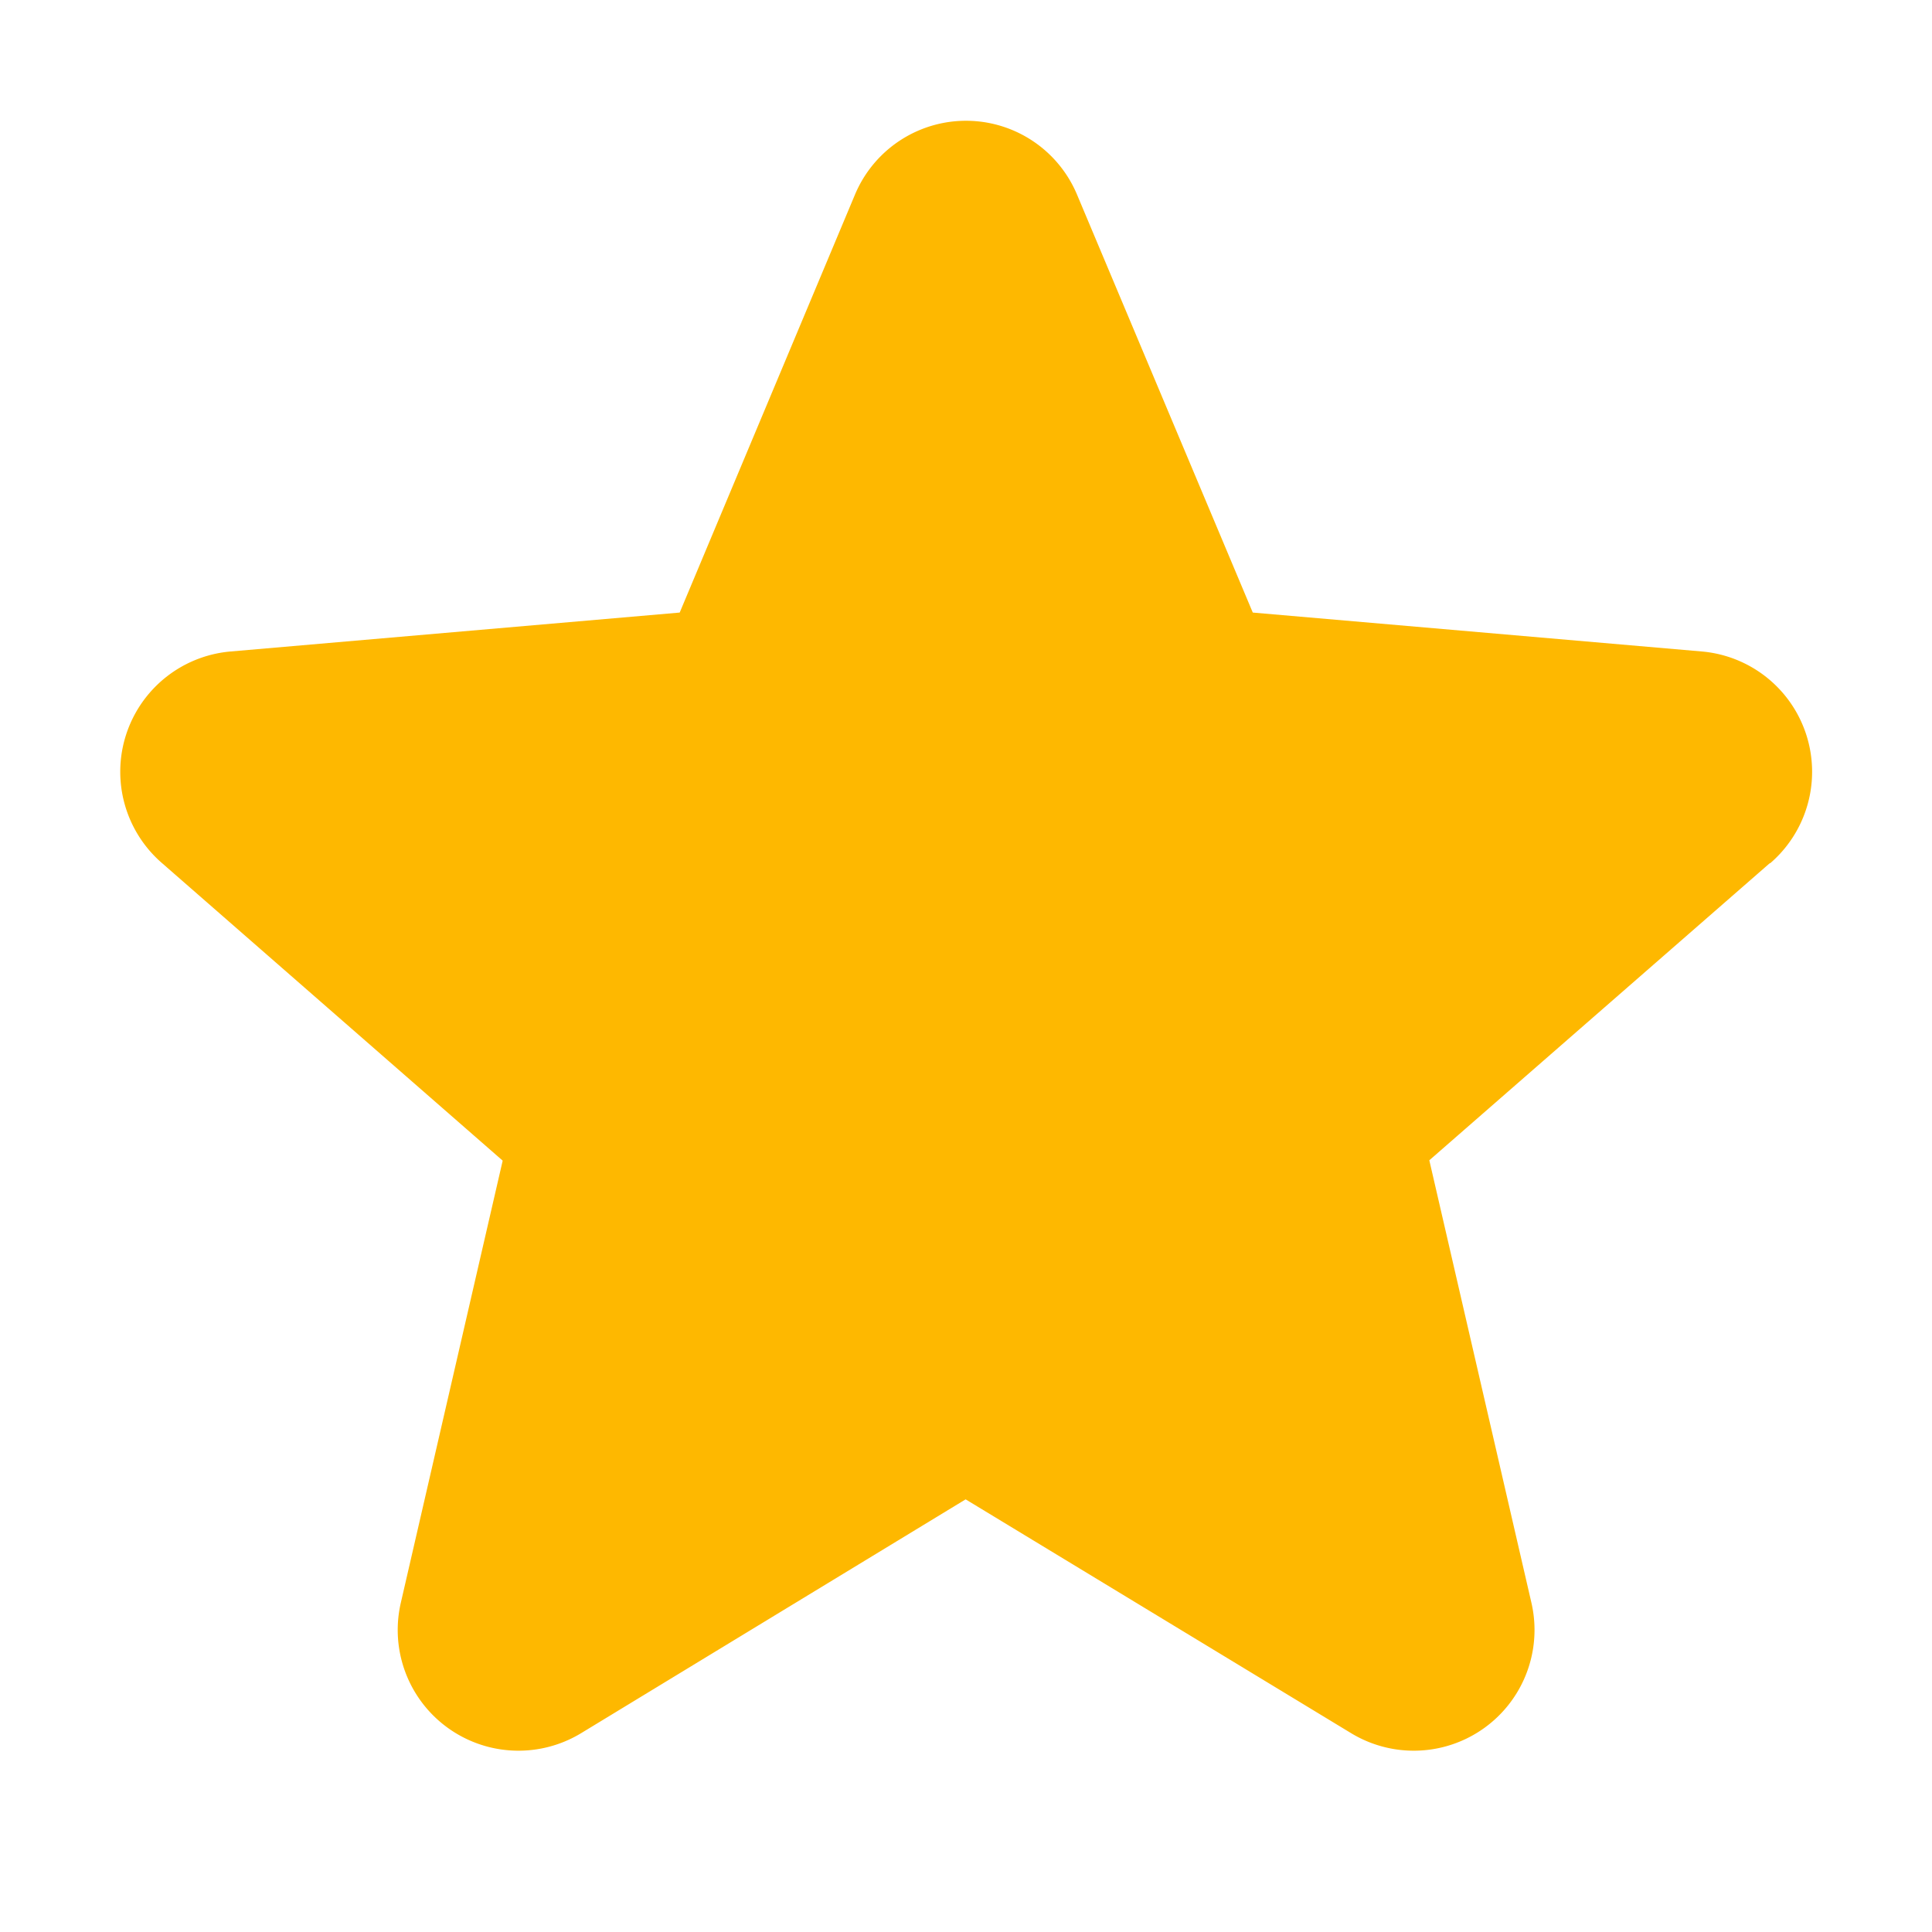
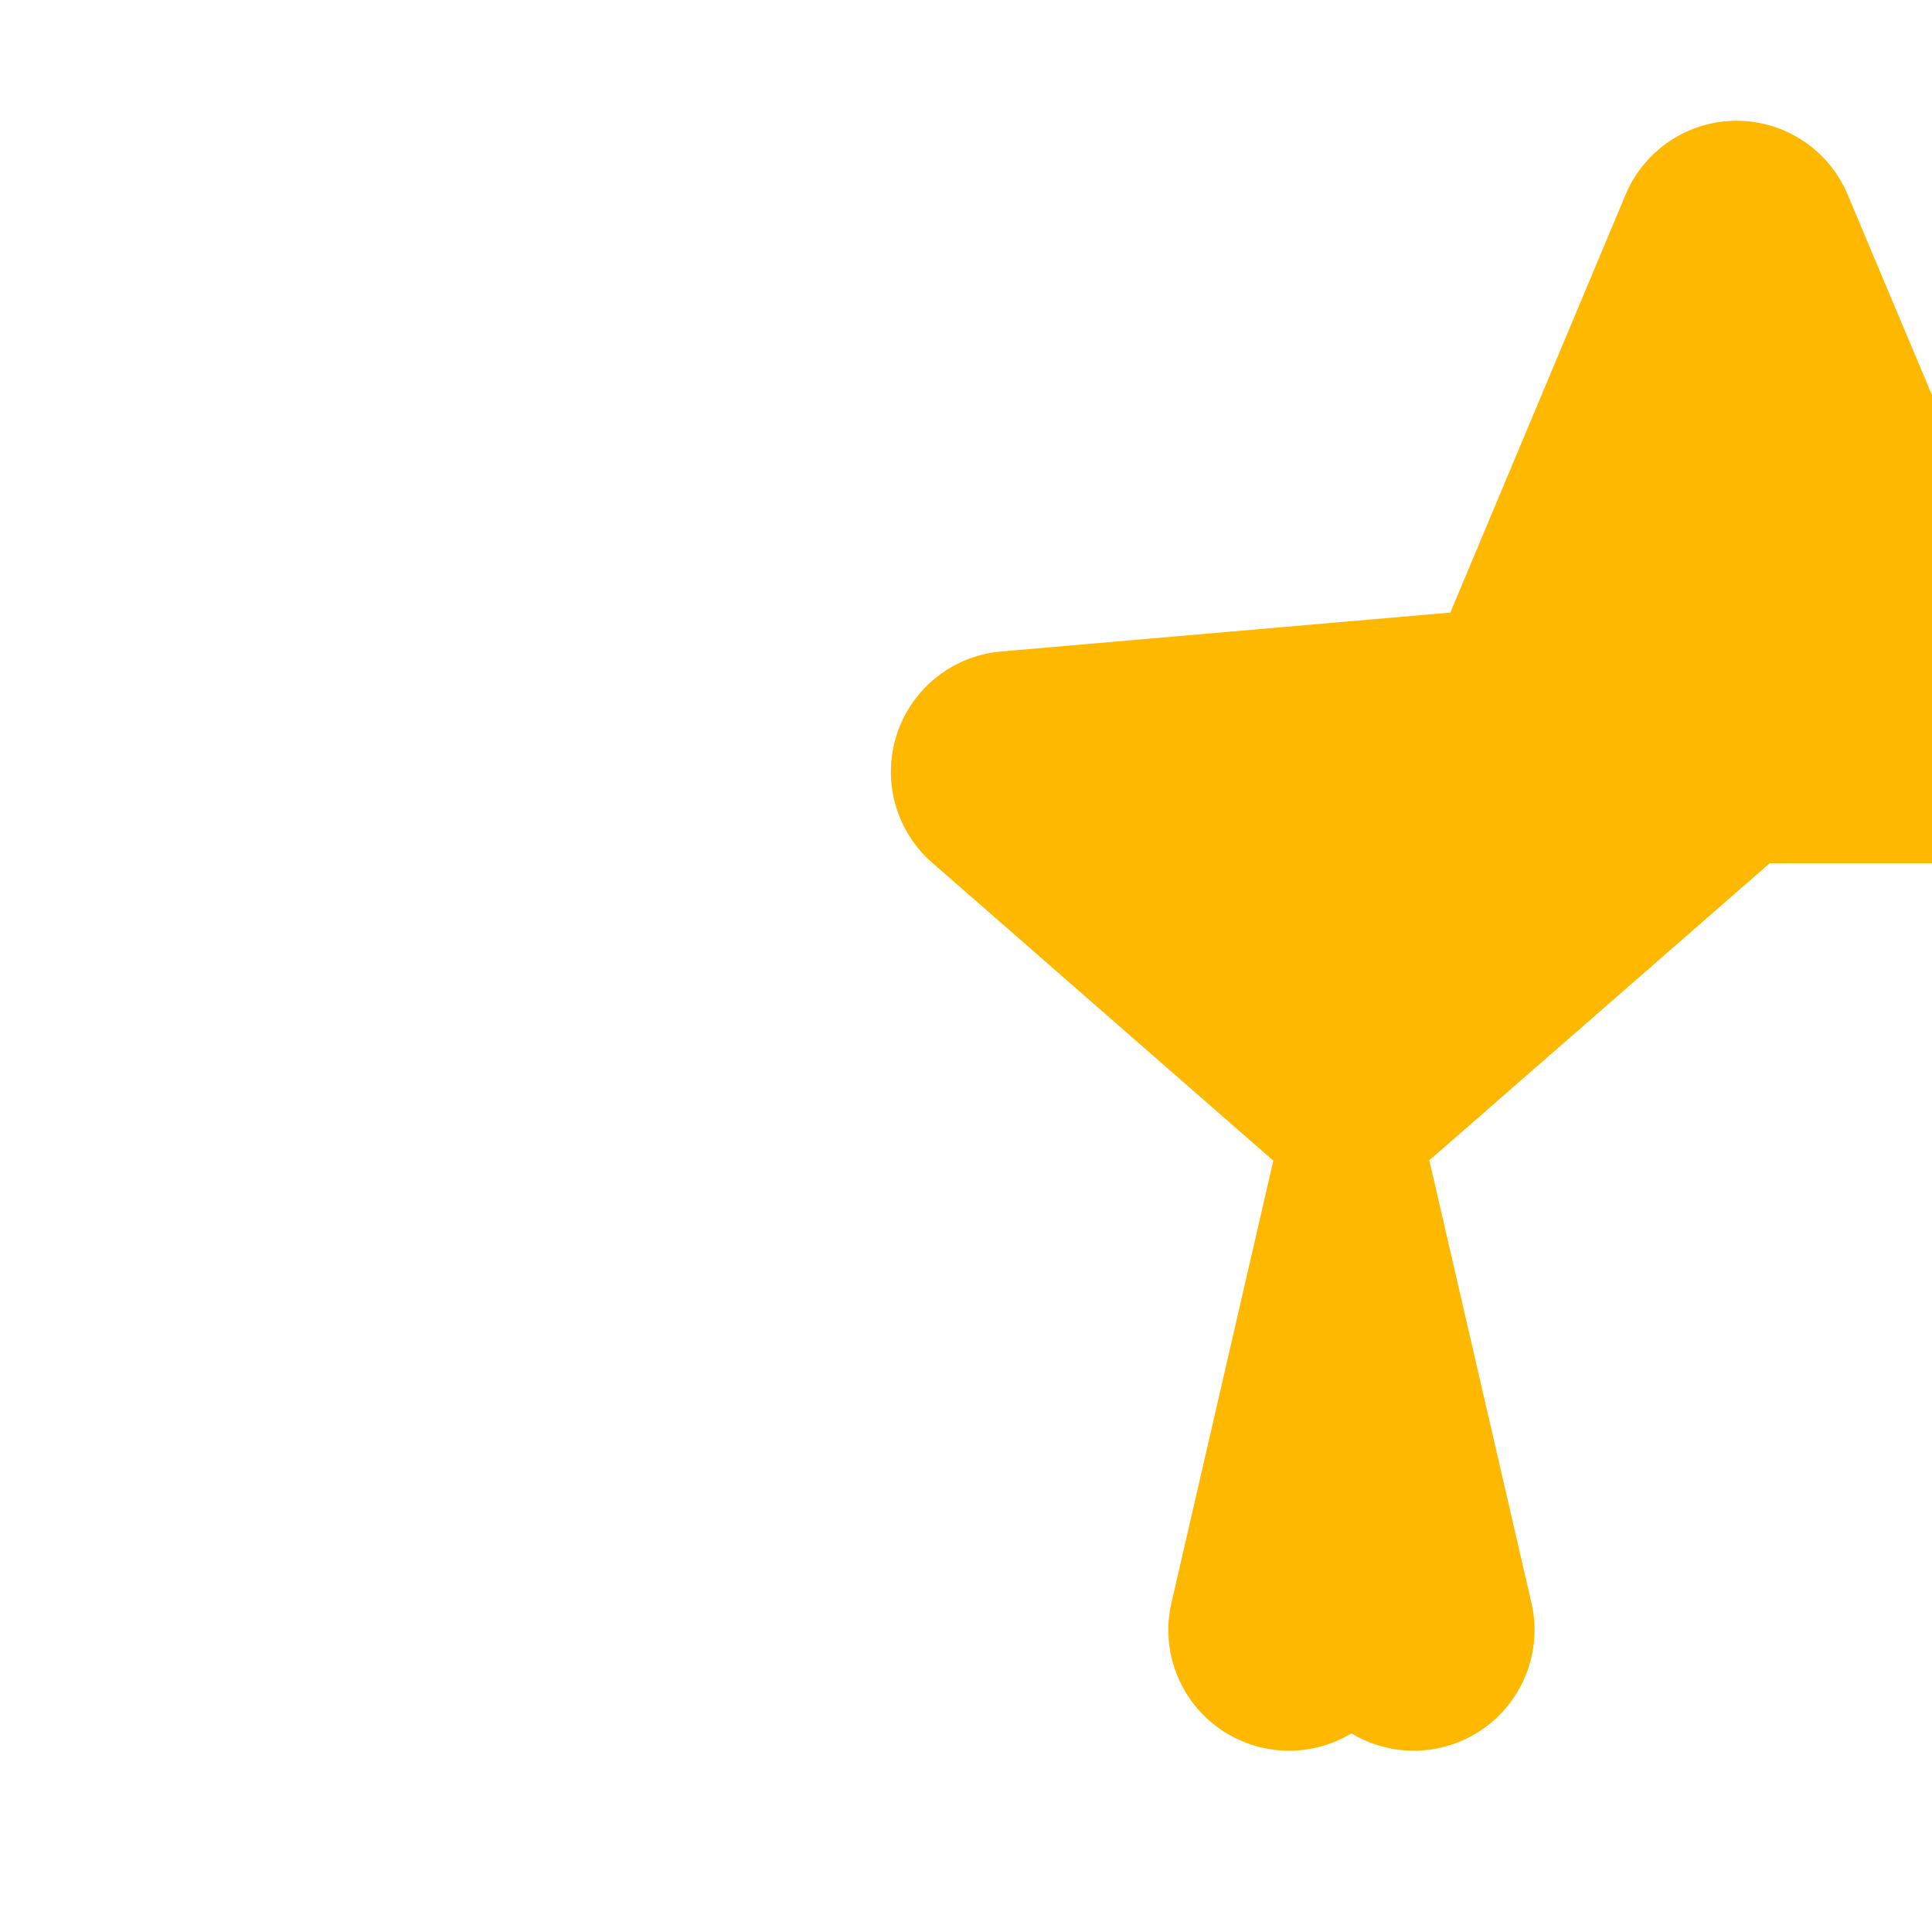
<svg xmlns="http://www.w3.org/2000/svg" width="16" height="16" fill="none">
-   <path fill="#FEB800" d="m14.656 7.149-2.819 2.46.845 3.662a1 1 0 0 1-1.49 1.084l-3.195-1.938-3.187 1.938a1 1 0 0 1-1.49-1.084l.843-3.659-2.82-2.463a1 1 0 0 1 .57-1.754l3.716-.322 1.451-3.46a.997.997 0 0 1 1.84 0l1.455 3.46 3.715.322a1 1 0 0 1 .57 1.754h-.004Z" />
+   <path fill="#FEB800" d="m14.656 7.149-2.819 2.46.845 3.662a1 1 0 0 1-1.49 1.084a1 1 0 0 1-1.49-1.084l.843-3.659-2.82-2.463a1 1 0 0 1 .57-1.754l3.716-.322 1.451-3.46a.997.997 0 0 1 1.84 0l1.455 3.46 3.715.322a1 1 0 0 1 .57 1.754h-.004Z" />
</svg>